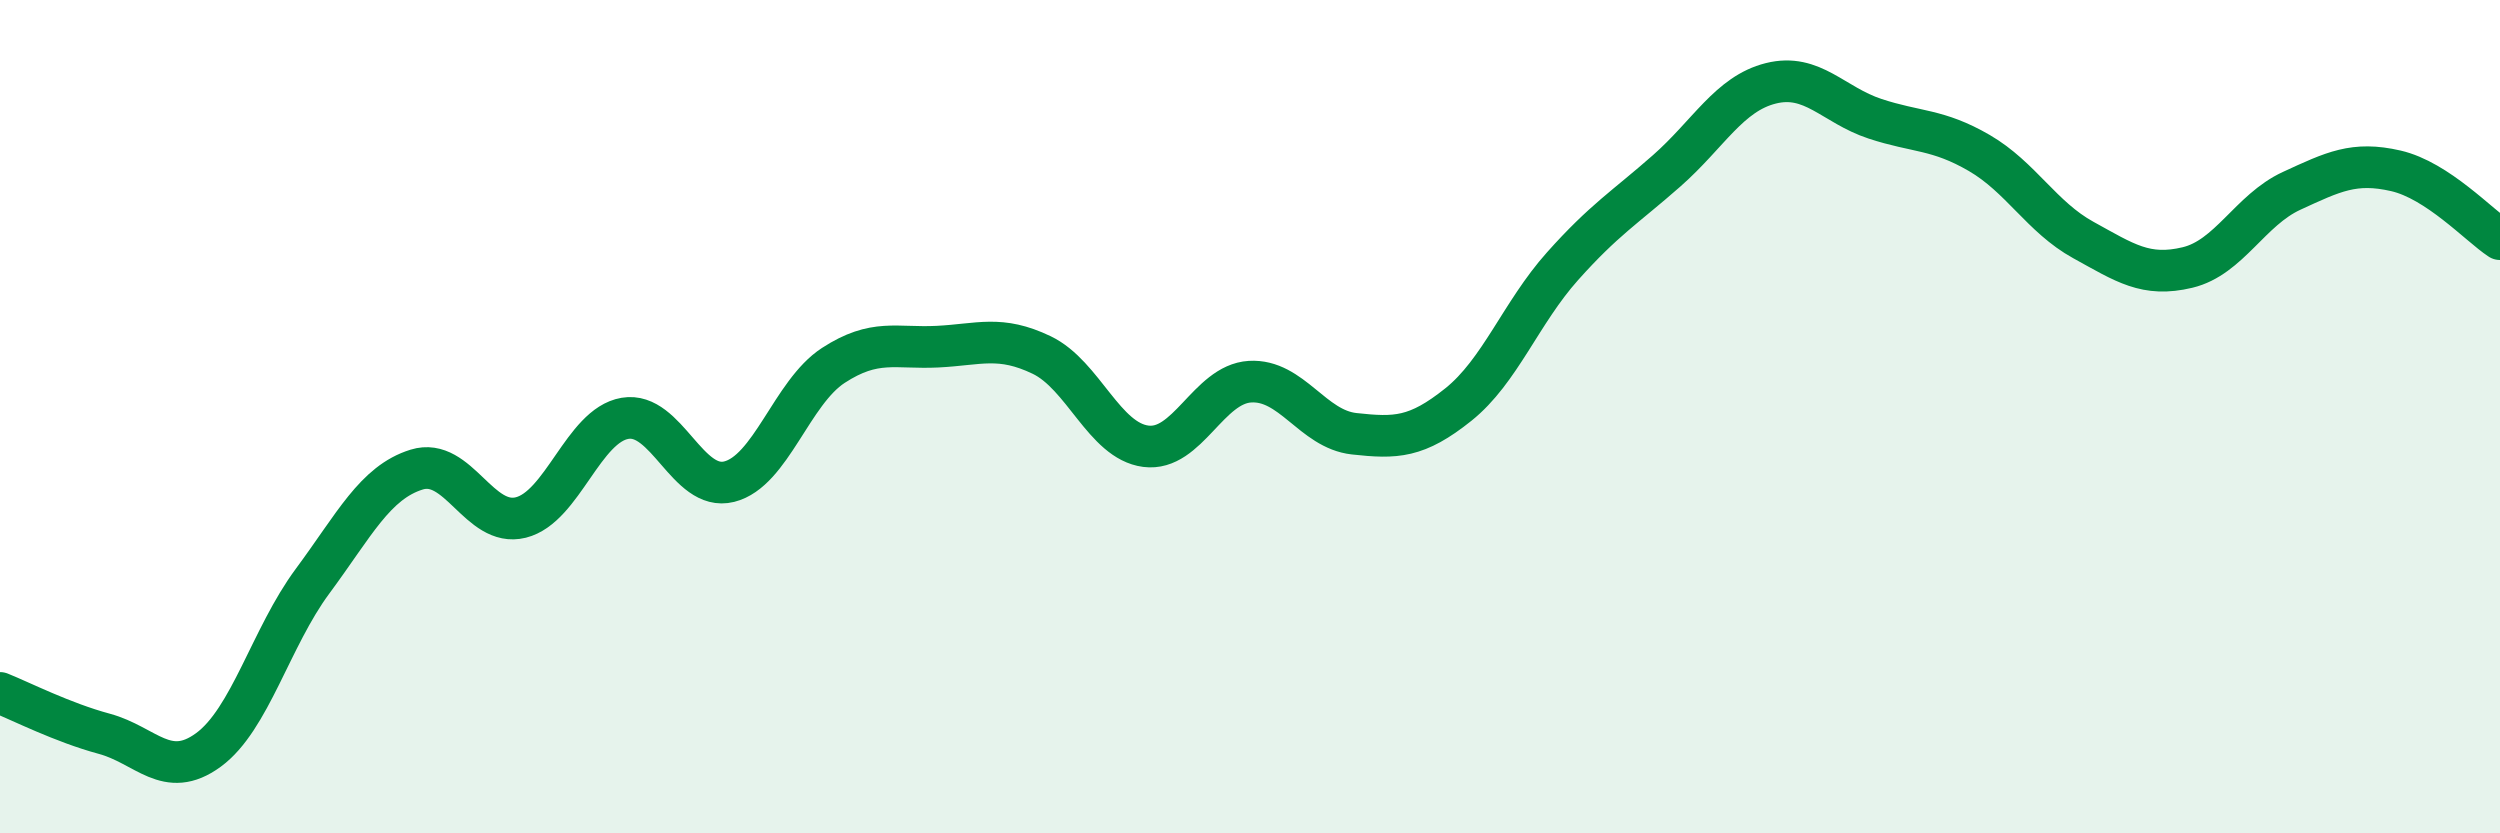
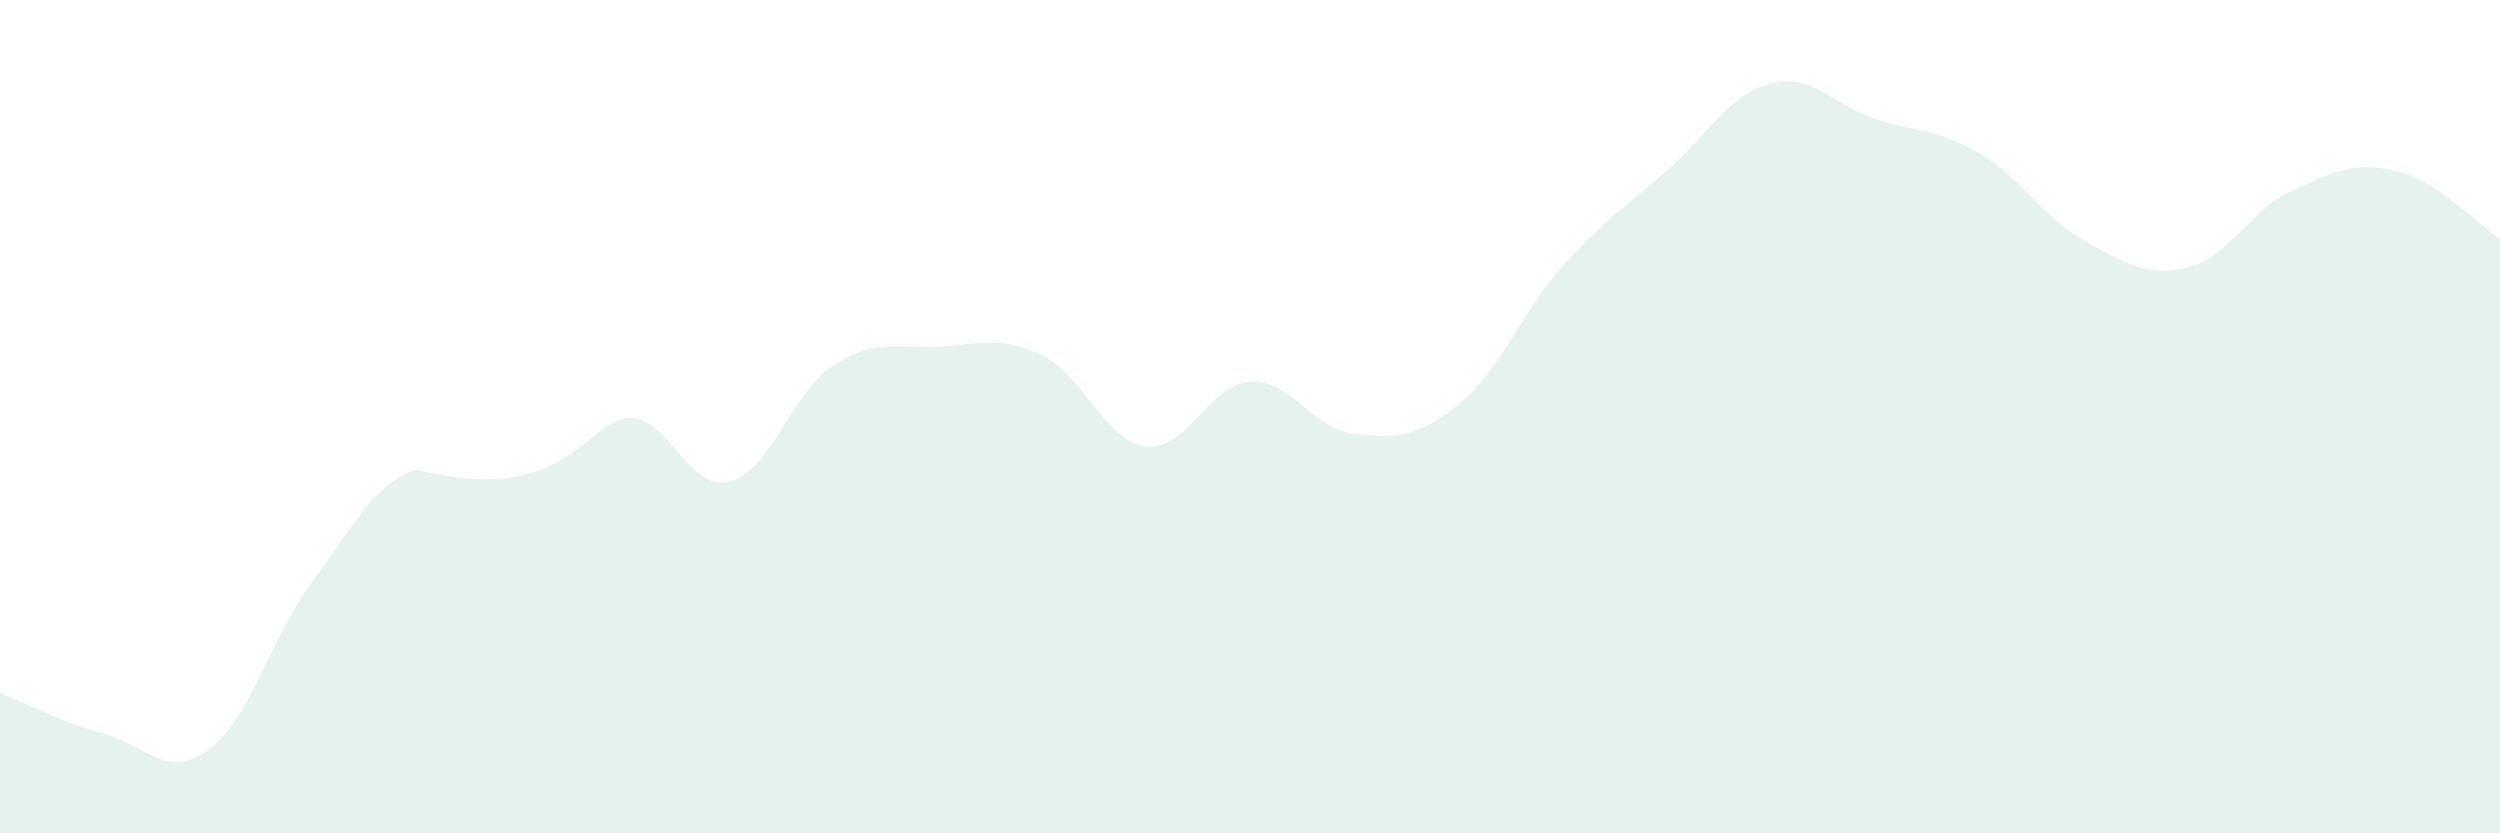
<svg xmlns="http://www.w3.org/2000/svg" width="60" height="20" viewBox="0 0 60 20">
-   <path d="M 0,16.63 C 0.5,16.83 1.5,17.34 2.5,17.61 C 3.5,17.88 4,18.73 5,18 C 6,17.27 6.5,15.3 7.5,13.95 C 8.5,12.6 9,11.58 10,11.27 C 11,10.96 11.5,12.67 12.5,12.42 C 13.5,12.17 14,10.21 15,10.04 C 16,9.87 16.5,11.81 17.5,11.56 C 18.5,11.31 19,9.42 20,8.77 C 21,8.12 21.5,8.37 22.5,8.32 C 23.5,8.27 24,8.04 25,8.52 C 26,9 26.5,10.58 27.5,10.71 C 28.5,10.84 29,9.22 30,9.16 C 31,9.1 31.5,10.3 32.5,10.41 C 33.5,10.52 34,10.51 35,9.71 C 36,8.91 36.5,7.51 37.5,6.39 C 38.5,5.27 39,4.98 40,4.1 C 41,3.22 41.5,2.25 42.5,2 C 43.5,1.75 44,2.52 45,2.85 C 46,3.18 46.5,3.09 47.5,3.67 C 48.5,4.25 49,5.21 50,5.76 C 51,6.31 51.5,6.66 52.5,6.42 C 53.5,6.18 54,5.04 55,4.58 C 56,4.12 56.5,3.87 57.5,4.1 C 58.5,4.33 59.5,5.41 60,5.74L60 20L0 20Z" fill="#008740" opacity="0.1" stroke-linecap="round" stroke-linejoin="round" />
-   <path d="M 0,16.63 C 0.5,16.83 1.5,17.34 2.5,17.61 C 3.5,17.88 4,18.73 5,18 C 6,17.27 6.5,15.3 7.5,13.95 C 8.5,12.6 9,11.58 10,11.27 C 11,10.96 11.5,12.67 12.5,12.42 C 13.5,12.17 14,10.21 15,10.04 C 16,9.87 16.5,11.81 17.5,11.56 C 18.5,11.31 19,9.42 20,8.77 C 21,8.12 21.5,8.37 22.5,8.32 C 23.5,8.27 24,8.04 25,8.52 C 26,9 26.5,10.58 27.5,10.71 C 28.5,10.84 29,9.22 30,9.16 C 31,9.1 31.5,10.3 32.5,10.41 C 33.5,10.52 34,10.51 35,9.71 C 36,8.91 36.5,7.51 37.5,6.39 C 38.5,5.27 39,4.98 40,4.1 C 41,3.22 41.5,2.25 42.5,2 C 43.5,1.75 44,2.52 45,2.85 C 46,3.18 46.5,3.09 47.5,3.67 C 48.5,4.25 49,5.21 50,5.76 C 51,6.31 51.5,6.66 52.5,6.42 C 53.5,6.18 54,5.04 55,4.58 C 56,4.12 56.5,3.87 57.5,4.1 C 58.5,4.33 59.5,5.41 60,5.74" stroke="#008740" stroke-width="1" fill="none" stroke-linecap="round" stroke-linejoin="round" />
+   <path d="M 0,16.63 C 0.5,16.83 1.5,17.34 2.5,17.61 C 3.5,17.88 4,18.73 5,18 C 6,17.27 6.5,15.3 7.5,13.95 C 8.5,12.6 9,11.58 10,11.27 C 13.5,12.17 14,10.21 15,10.04 C 16,9.87 16.5,11.81 17.5,11.56 C 18.5,11.31 19,9.42 20,8.77 C 21,8.12 21.5,8.37 22.5,8.32 C 23.5,8.27 24,8.04 25,8.52 C 26,9 26.5,10.58 27.5,10.71 C 28.5,10.84 29,9.22 30,9.16 C 31,9.1 31.5,10.3 32.5,10.41 C 33.5,10.52 34,10.51 35,9.71 C 36,8.91 36.5,7.51 37.5,6.39 C 38.5,5.27 39,4.98 40,4.1 C 41,3.22 41.5,2.25 42.5,2 C 43.5,1.75 44,2.52 45,2.85 C 46,3.18 46.5,3.09 47.5,3.67 C 48.5,4.25 49,5.21 50,5.76 C 51,6.31 51.5,6.66 52.5,6.42 C 53.5,6.18 54,5.04 55,4.58 C 56,4.12 56.5,3.87 57.5,4.1 C 58.5,4.33 59.5,5.41 60,5.74L60 20L0 20Z" fill="#008740" opacity="0.1" stroke-linecap="round" stroke-linejoin="round" />
</svg>